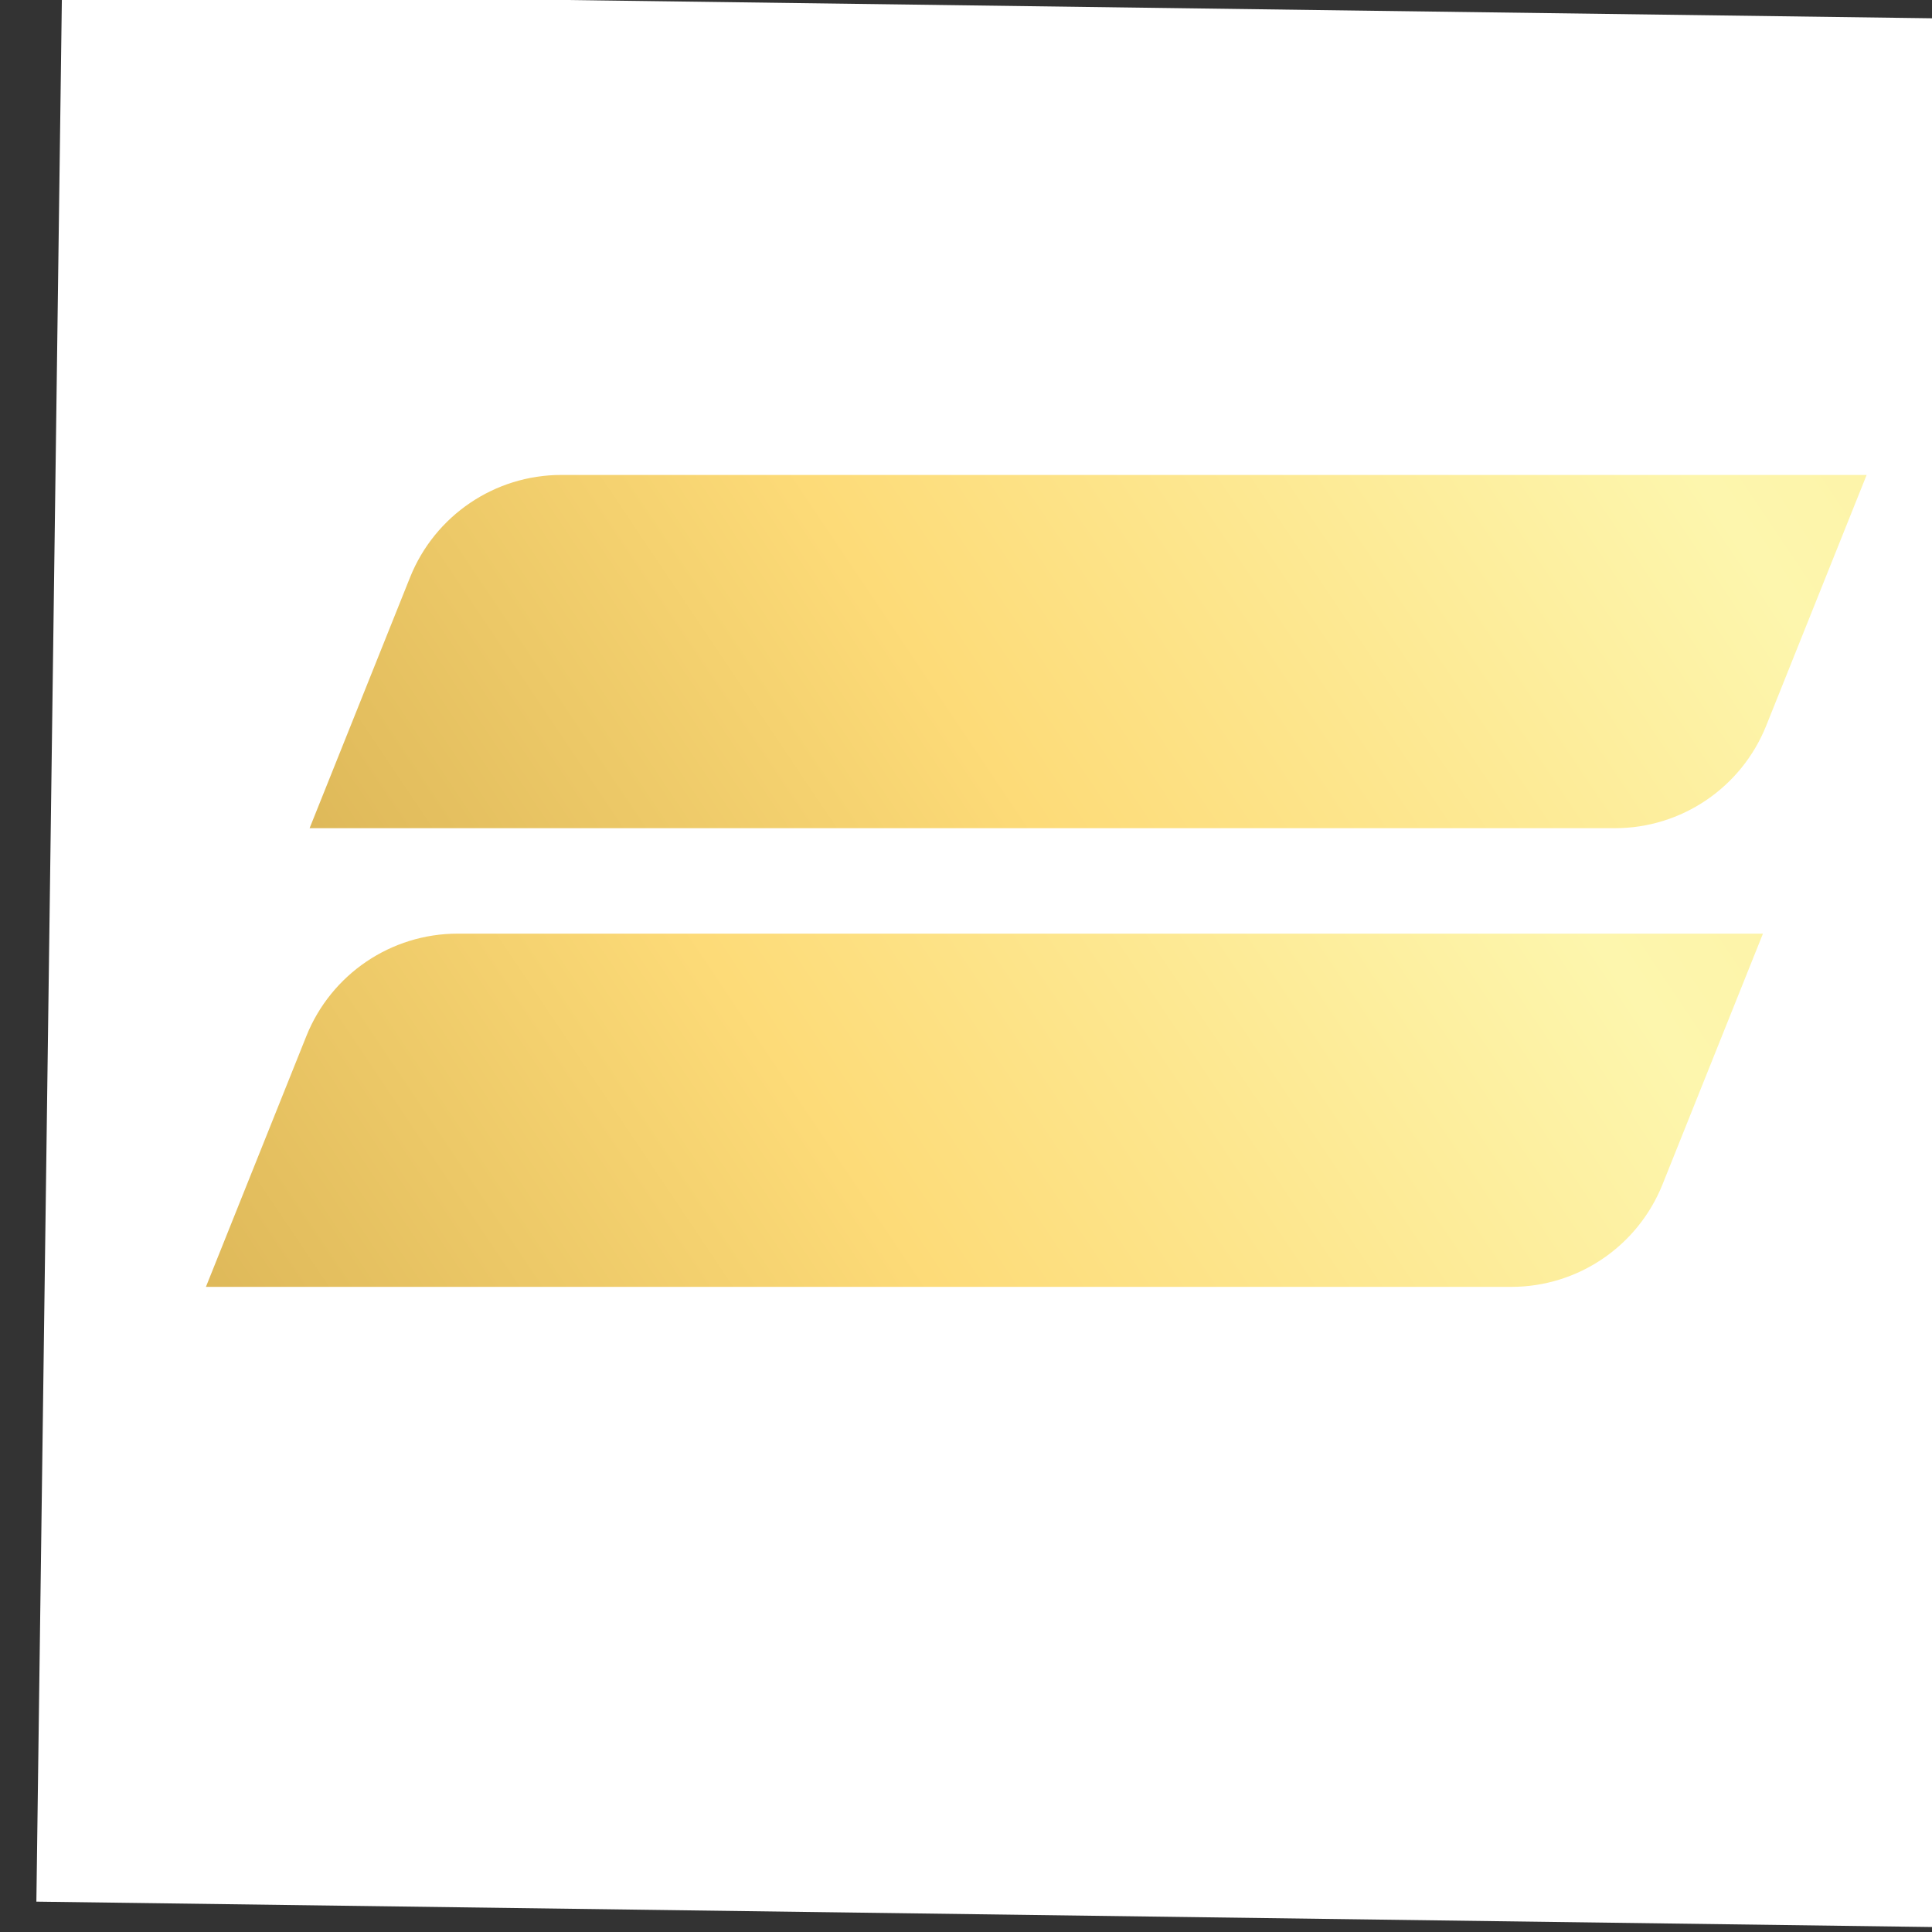
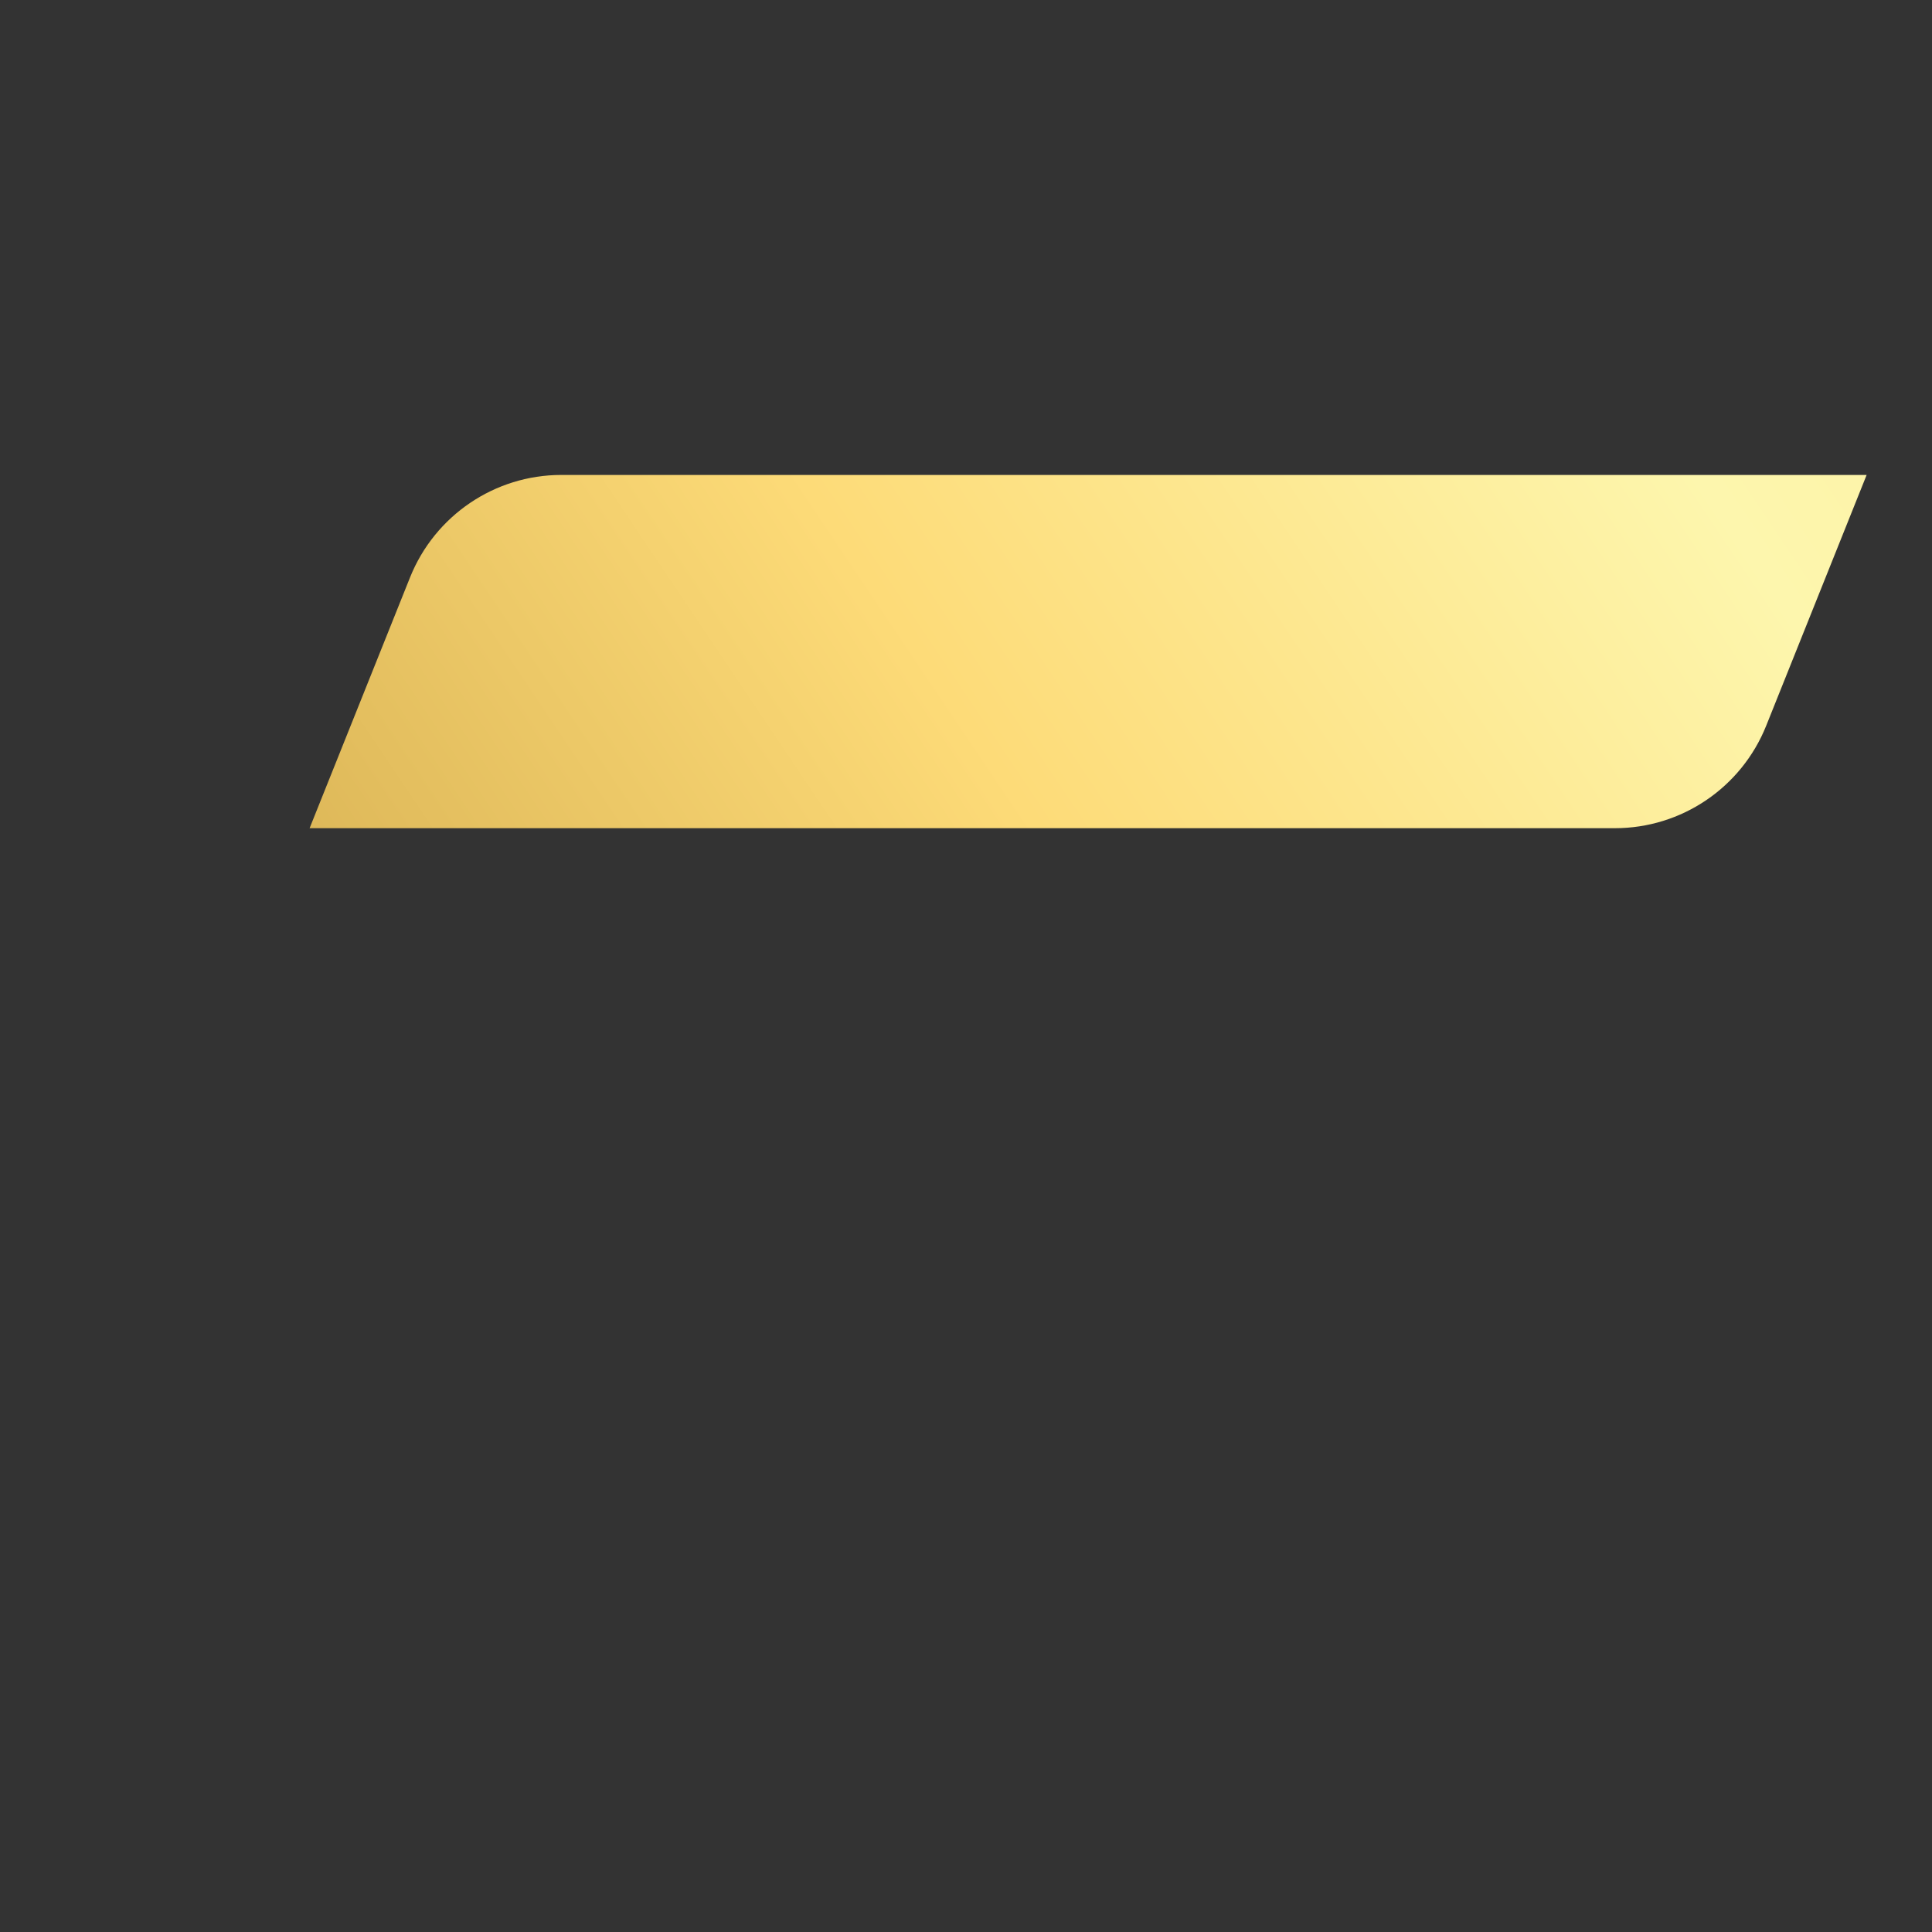
<svg xmlns="http://www.w3.org/2000/svg" xmlns:xlink="http://www.w3.org/1999/xlink" xml:space="preserve" width="120mm" height="120mm" version="1.1" style="shape-rendering:geometricPrecision; text-rendering:geometricPrecision; image-rendering:optimizeQuality; fill-rule:evenodd; clip-rule:evenodd" viewBox="0 0 12000 12000">
  <rect x="0" y="0" width="12000" height="12000" fill="#333333" stroke="none" />
  <defs>
    <style type="text/css"> .str1 {stroke:black;stroke-width:158.75} .str0 {stroke:black;stroke-width:7.62} .fil2 {fill:none} .fil0 {fill:white} .fil3 {fill:black;fill-opacity:0} .fil5 {fill:url(#id5)} .fil1 {fill:url(#id6)} .fil4 {fill:url(#id7)} </style>
    <clipPath id="id0">
      <path d="M22630 4713c-22893,2147 0,0 0,0z" />
    </clipPath>
    <clipPath id="id1">
-       <path d="M22630 4713c-22893,2147 0,0 0,0z" />
-     </clipPath>
+       </clipPath>
    <clipPath id="id2">
      <path d="M22630 4713c-22893,2147 0,0 0,0z" />
    </clipPath>
    <clipPath id="id3">
      <path d="M22630 4713c3826,0 -3828,0 0,0z" />
    </clipPath>
    <clipPath id="id4">
      <path d="M22630 4713c3826,0 -3828,0 0,0z" />
    </clipPath>
    <linearGradient id="id5" gradientUnits="userSpaceOnUse" x1="15339" y1="-513" x2="-19489" y2="22874">
      <stop offset="0" style="stop-opacity:1; stop-color:#FFE894" />
      <stop offset="0.141" style="stop-opacity:1; stop-color:#FDF6AD" />
      <stop offset="0.251" style="stop-opacity:1; stop-color:#FDDB78" />
      <stop offset="0.4" style="stop-opacity:1; stop-color:#CAA245" />
      <stop offset="0.58" style="stop-opacity:1; stop-color:#875B15" />
      <stop offset="0.71" style="stop-opacity:1; stop-color:#BC8834" />
      <stop offset="0.831" style="stop-opacity:1; stop-color:#9D6915" />
      <stop offset="1" style="stop-opacity:1; stop-color:#8B5606" />
    </linearGradient>
    <linearGradient id="id6" gradientUnits="userSpaceOnUse" x1="11583" y1="-3350" x2="11766" y2="-3534">
      <stop offset="0" style="stop-opacity:1; stop-color:black" />
      <stop offset="1" style="stop-opacity:1; stop-color:#FEFEFE" />
    </linearGradient>
    <linearGradient id="id7" gradientUnits="userSpaceOnUse" xlink:href="#id5" x1="14695" y1="2336" x2="-20132" y2="25723"> </linearGradient>
  </defs>
  <g id="Слой_x0020_1">
-     <rect class="fil0" transform="matrix(0.224 0.003 -0.003 0.224 384.71 -41.987)" width="52917" height="52917" />
    <g> </g>
    <g style="clip-path:url(#id0)">
      <g>
        <polygon class="fil1" points="12455,4713 22630,4713 22630,5667 12455,5667 " />
      </g>
    </g>
    <path class="fil2" d="M22630 4713c-22893,2147 0,0 0,0z" />
    <g> </g>
    <g style="clip-path:url(#id1)">
      <g> </g>
    </g>
    <path class="fil2" d="M22630 4713c-22893,2147 0,0 0,0z" />
    <path id="_1" class="fil2" d="M22630 4713c-22893,2147 0,0 0,0z" />
    <g> </g>
    <g style="clip-path:url(#id2)">
      <g>
        <path id="_2" class="fil2 str0" d="M12455 4713l10175 954m0 -954l-10175 954" />
      </g>
    </g>
    <path class="fil2" d="M22630 4713c-22893,2147 0,0 0,0z" />
    <g> </g>
    <g style="clip-path:url(#id3)">
      <g>
        <polygon class="fil3" points="21524,4713 23734,4713 23734,4713 " />
      </g>
    </g>
    <path class="fil2" d="M22630 4713c3826,0 -3828,0 0,0z" />
    <g> </g>
    <g style="clip-path:url(#id4)">
      <g>
        <path id="_1_0" class="fil2 str1" d="M19484 4757l1101 0c135,0 322,-27 379,-51l0 379 -34 0 0 -51c-3,-95 -68,-173 -173,-176l-610 0 0 1724c3,98 92,180 197,180l40 0 0 34 -698 0 0 -34 41 0c108,0 196,-85 196,-186l0 -1717 -613 0c-102,3 -169,81 -169,176l0 51 -37 0 0 -379c61,24 244,51 379,51l1 -1z" />
      </g>
    </g>
    <path class="fil2" d="M22630 4713c3826,0 -3828,0 0,0z" />
    <path class="fil2" d="M22630 4713c3826,0 -3828,0 0,0z" />
-     <path class="fil4" d="M1903 6435c154,-384 526,-636 939,-636l8108 0 -624 1558c-154,384 -526,636 -939,636l-8108 0 624 -1558z" />
    <polyline class="fil2" points="23469,7427 23469,7559 -12250,7559 -12250,7427 " />
    <path class="fil5" d="M2547 3586c154,-384 526,-636 939,-636l8108 0 -624 1558c-154,384 -526,636 -939,636l-8108 0 624 -1558z" />
  </g>
</svg>